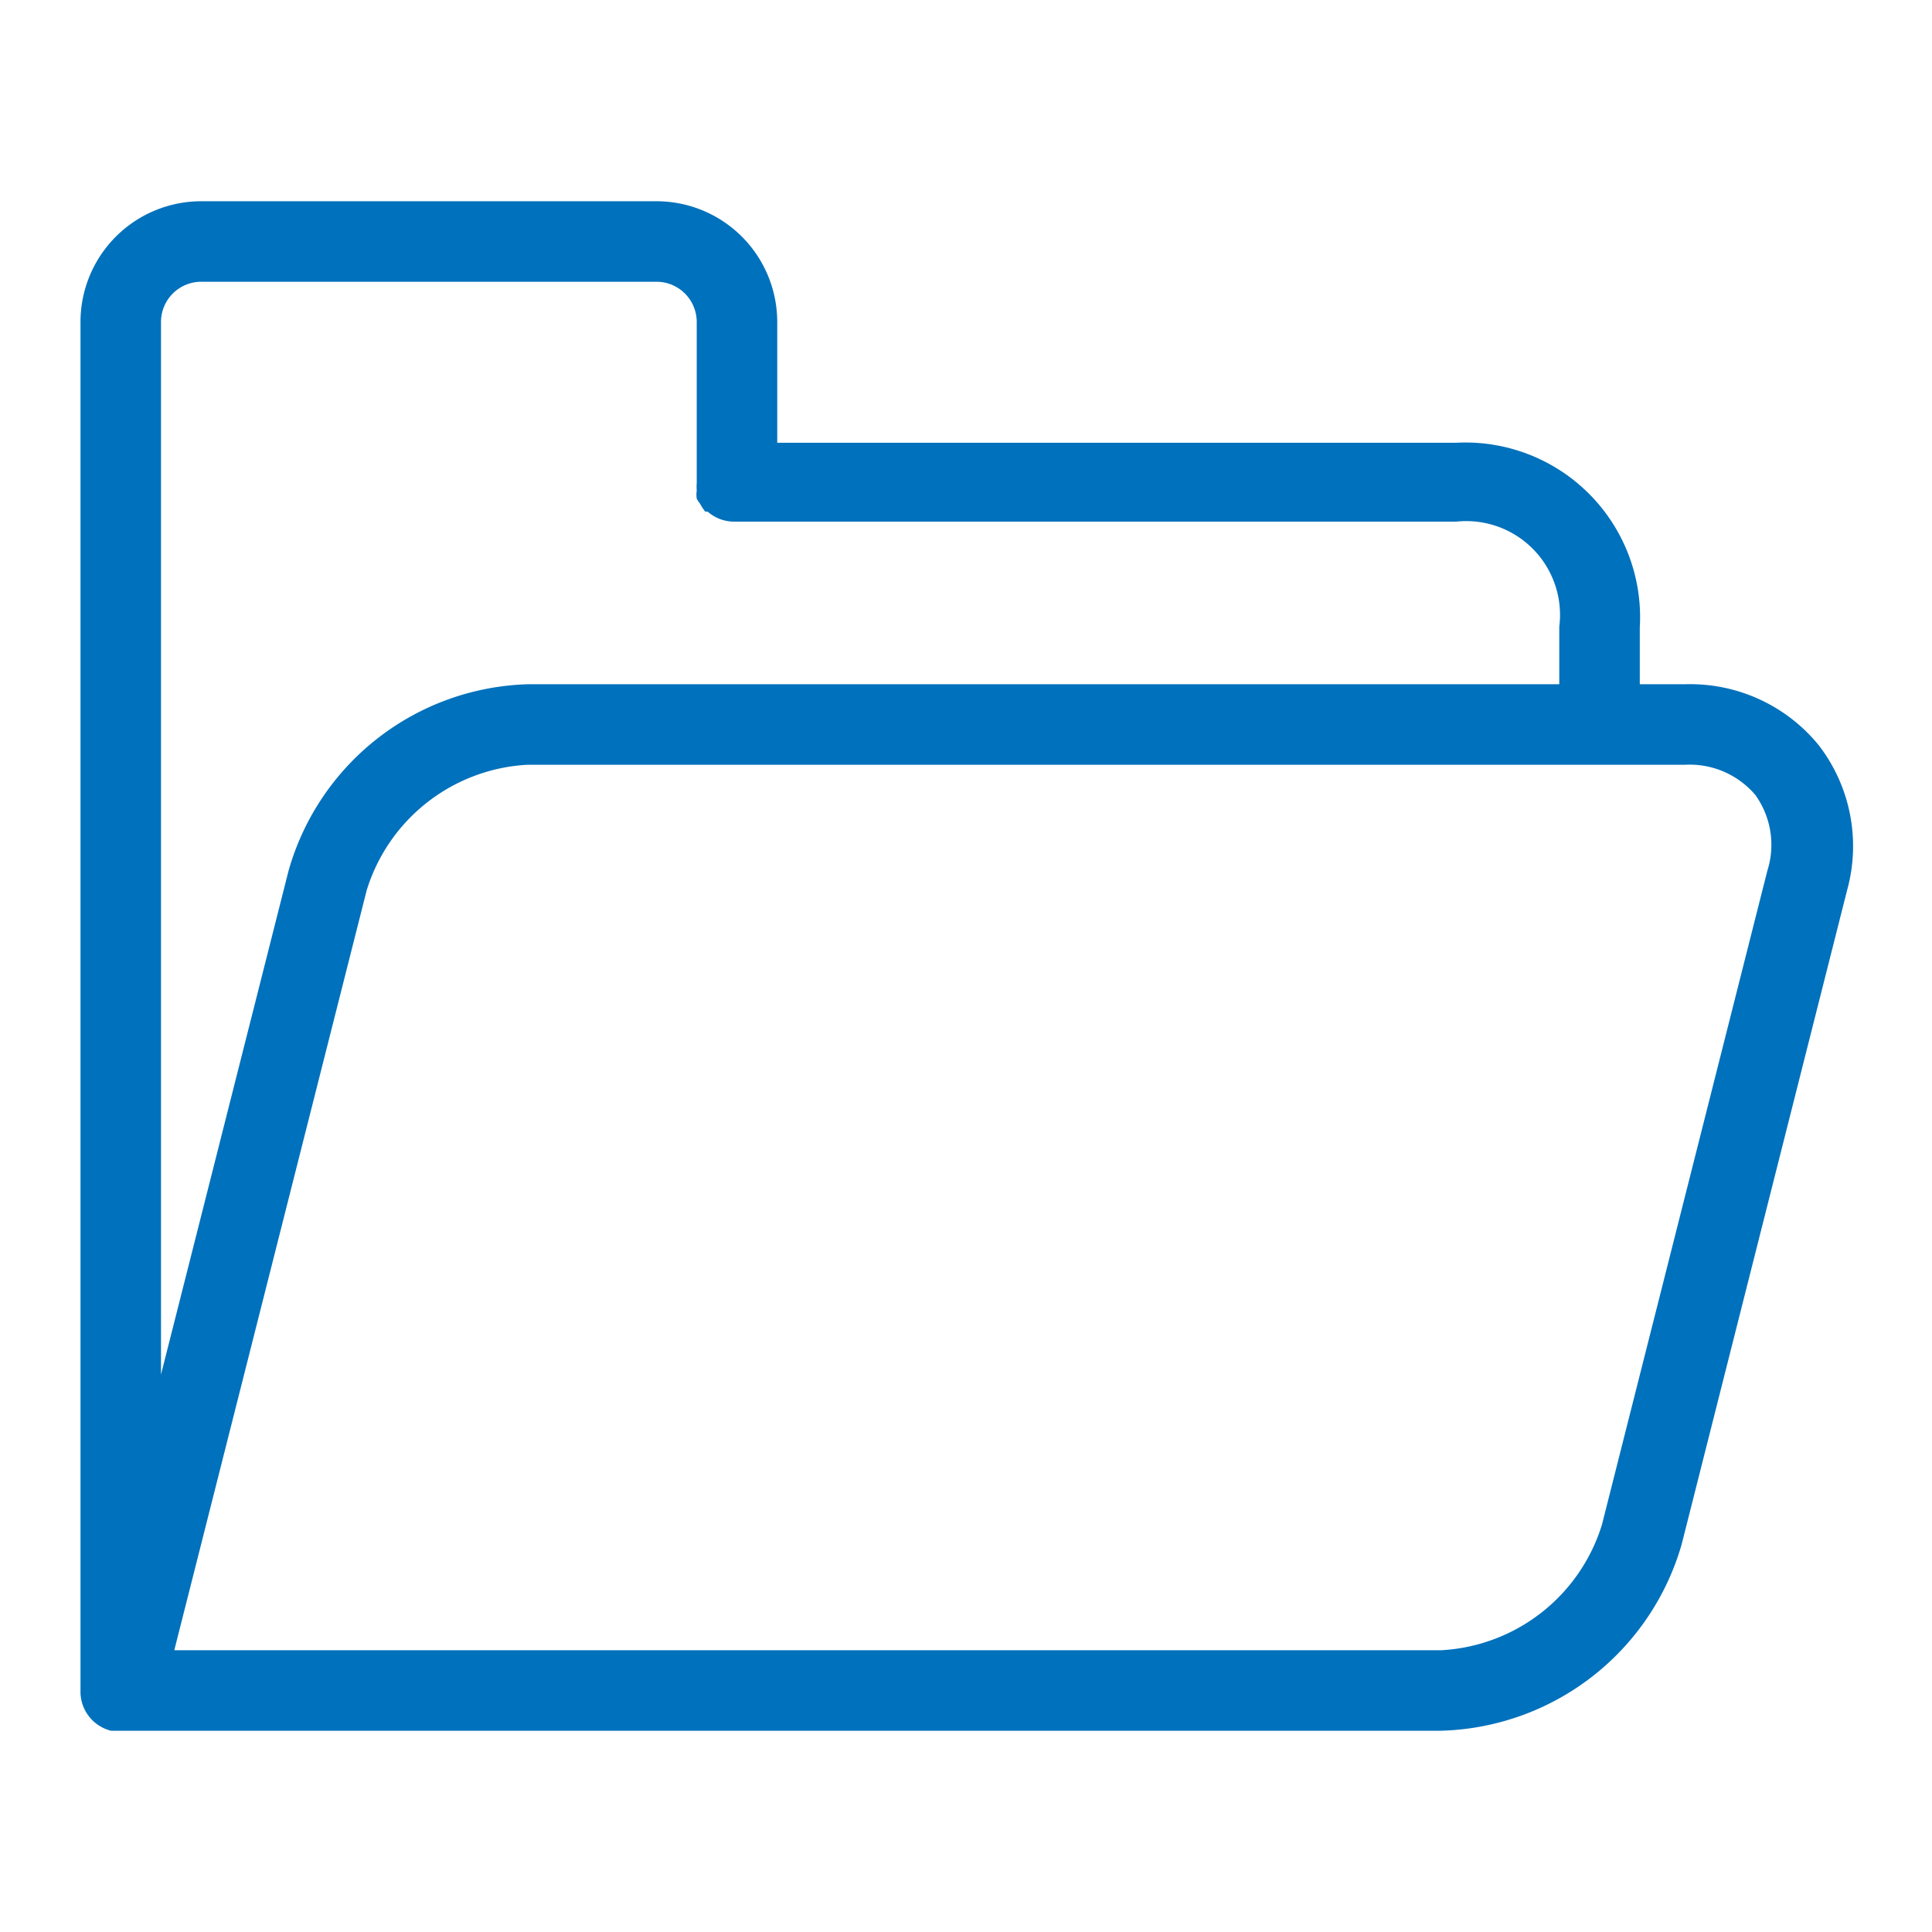
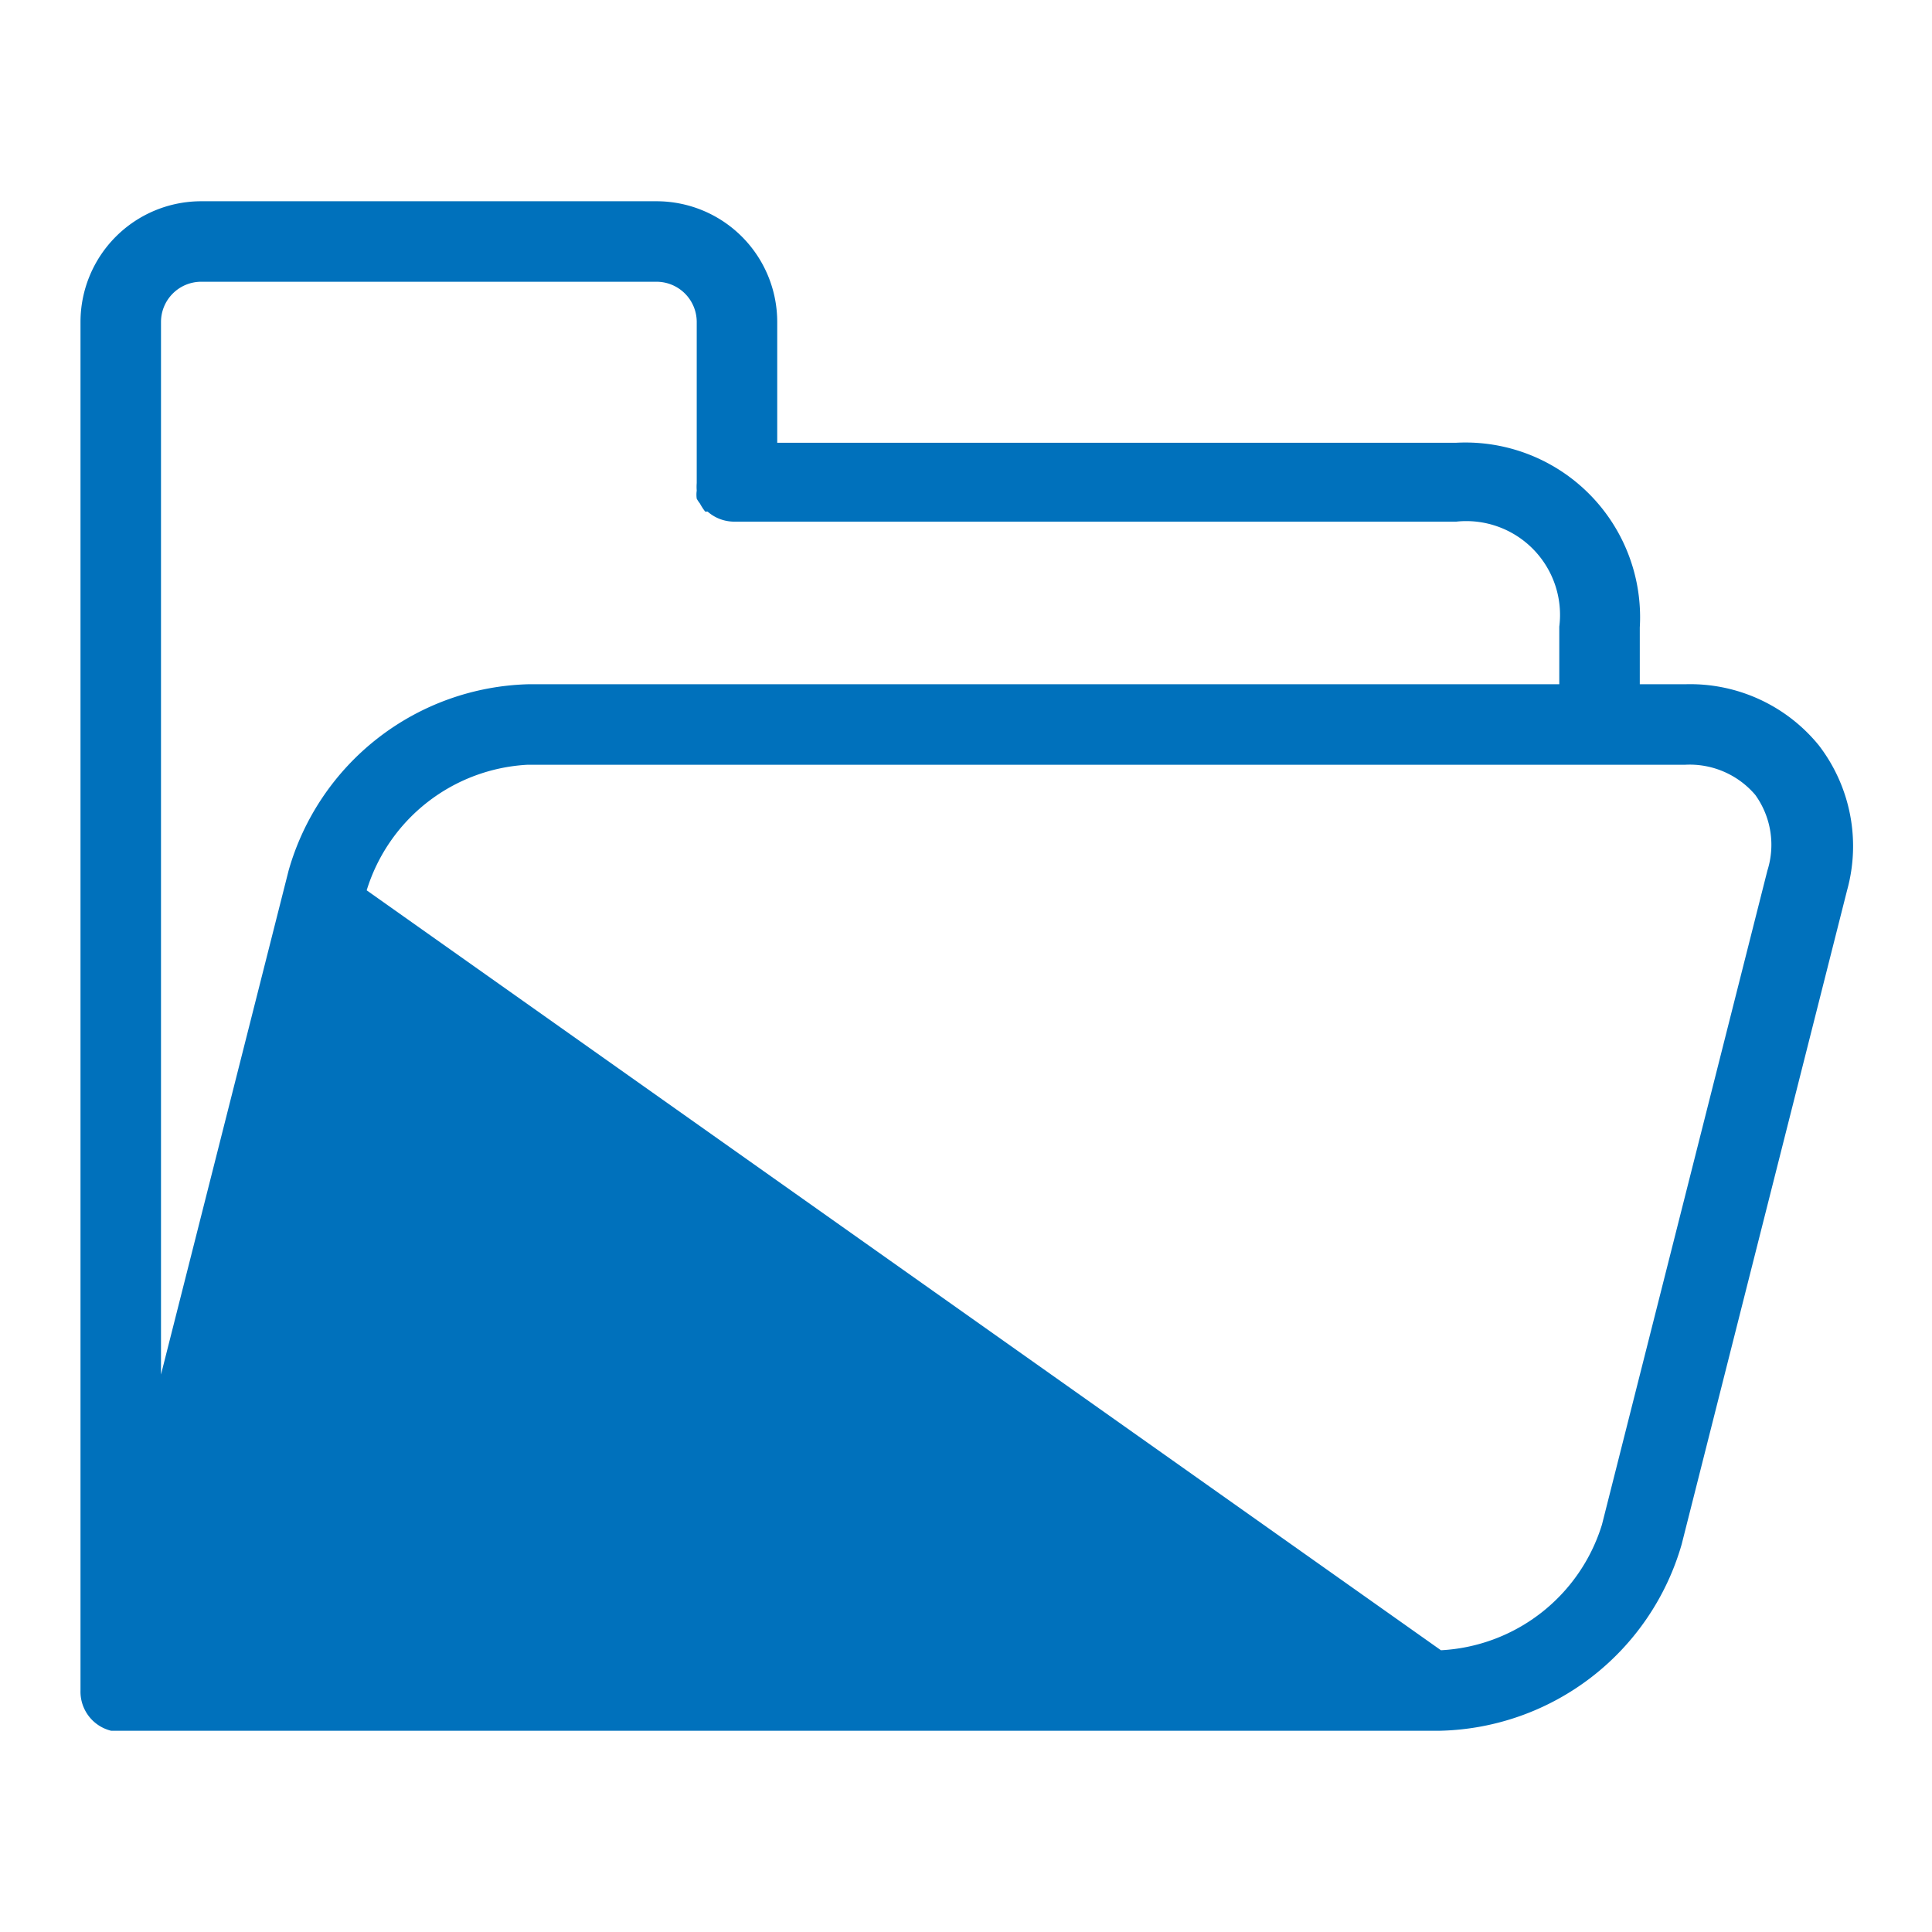
<svg xmlns="http://www.w3.org/2000/svg" viewBox="0 0 48 48" width="48" height="48" fill="#0071BC">
-   <path d="M45.19,18.52A4.12,4.12,0,0,0,41.87,17H40.74V15.59A4.34,4.34,0,0,0,36.18,11H19.31V8a3,3,0,0,0-3-3H5A3,3,0,0,0,2,8V42a1,1,0,0,0,.76,1l0,0,.13,0H35.78a6.4,6.4,0,0,0,6-4.63l4.11-16.25A4.11,4.11,0,0,0,45.19,18.52ZM4,8A1,1,0,0,1,5,7H16.31a1,1,0,0,1,1,1v4h0a1.29,1.29,0,0,0,0,.19.71.71,0,0,0,0,.2.83.83,0,0,0,.08.12,1.37,1.37,0,0,0,.13.2l.06,0a1,1,0,0,0,.65.25H36.18a2.33,2.33,0,0,1,2.56,2.61V17H13.12a6.37,6.37,0,0,0-5.95,4.63L4,34.15V8ZM43.91,21.63,39.8,37.88a4.43,4.43,0,0,1-4,3.12H4.33L9.11,22.12a4.43,4.43,0,0,1,4-3.12H41.87a2.14,2.14,0,0,1,1.74.75A2.12,2.12,0,0,1,43.91,21.63Z" />
+   <path d="M45.19,18.52A4.12,4.12,0,0,0,41.87,17H40.74V15.59A4.34,4.34,0,0,0,36.18,11H19.31V8a3,3,0,0,0-3-3H5A3,3,0,0,0,2,8V42a1,1,0,0,0,.76,1l0,0,.13,0H35.78a6.4,6.4,0,0,0,6-4.63l4.11-16.25A4.11,4.11,0,0,0,45.19,18.52ZM4,8A1,1,0,0,1,5,7H16.31a1,1,0,0,1,1,1v4h0a1.29,1.29,0,0,0,0,.19.71.71,0,0,0,0,.2.83.83,0,0,0,.08.12,1.37,1.37,0,0,0,.13.2l.06,0a1,1,0,0,0,.65.25H36.18a2.33,2.33,0,0,1,2.56,2.61V17H13.12a6.37,6.37,0,0,0-5.95,4.63L4,34.15V8ZM43.91,21.63,39.8,37.88a4.43,4.43,0,0,1-4,3.12L9.11,22.12a4.43,4.43,0,0,1,4-3.12H41.87a2.14,2.14,0,0,1,1.74.75A2.12,2.12,0,0,1,43.91,21.63Z" />
</svg>